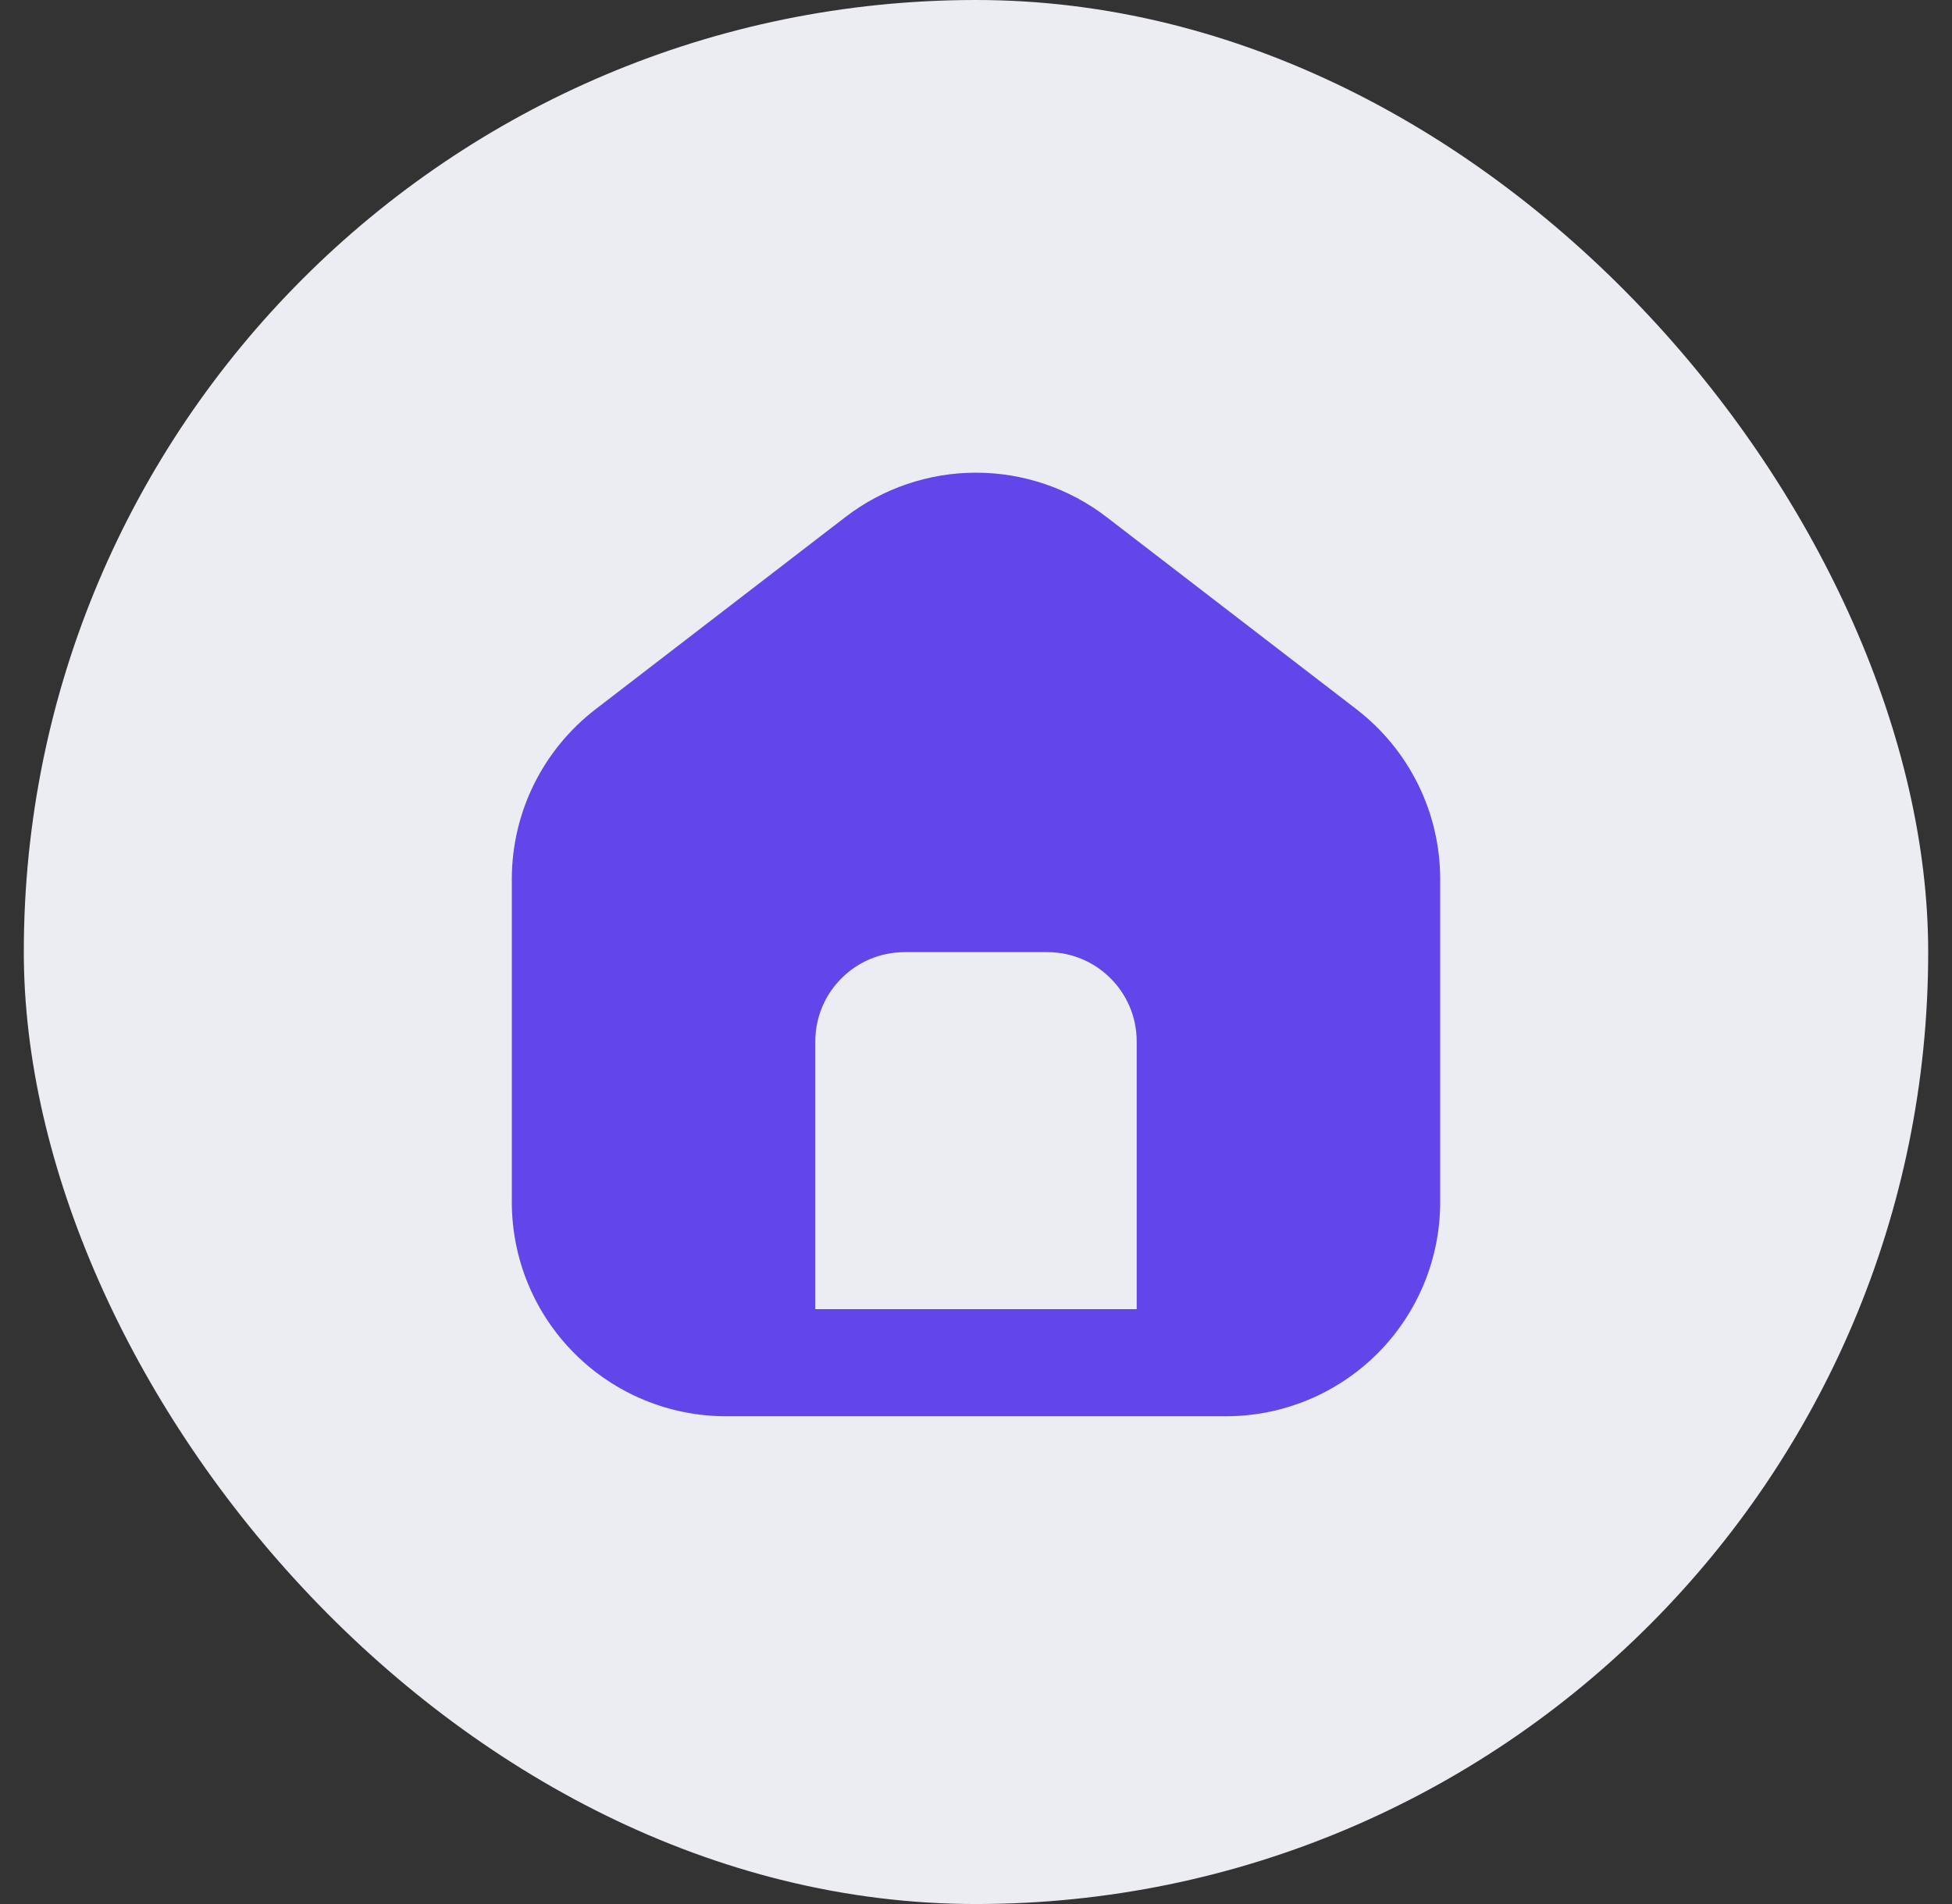
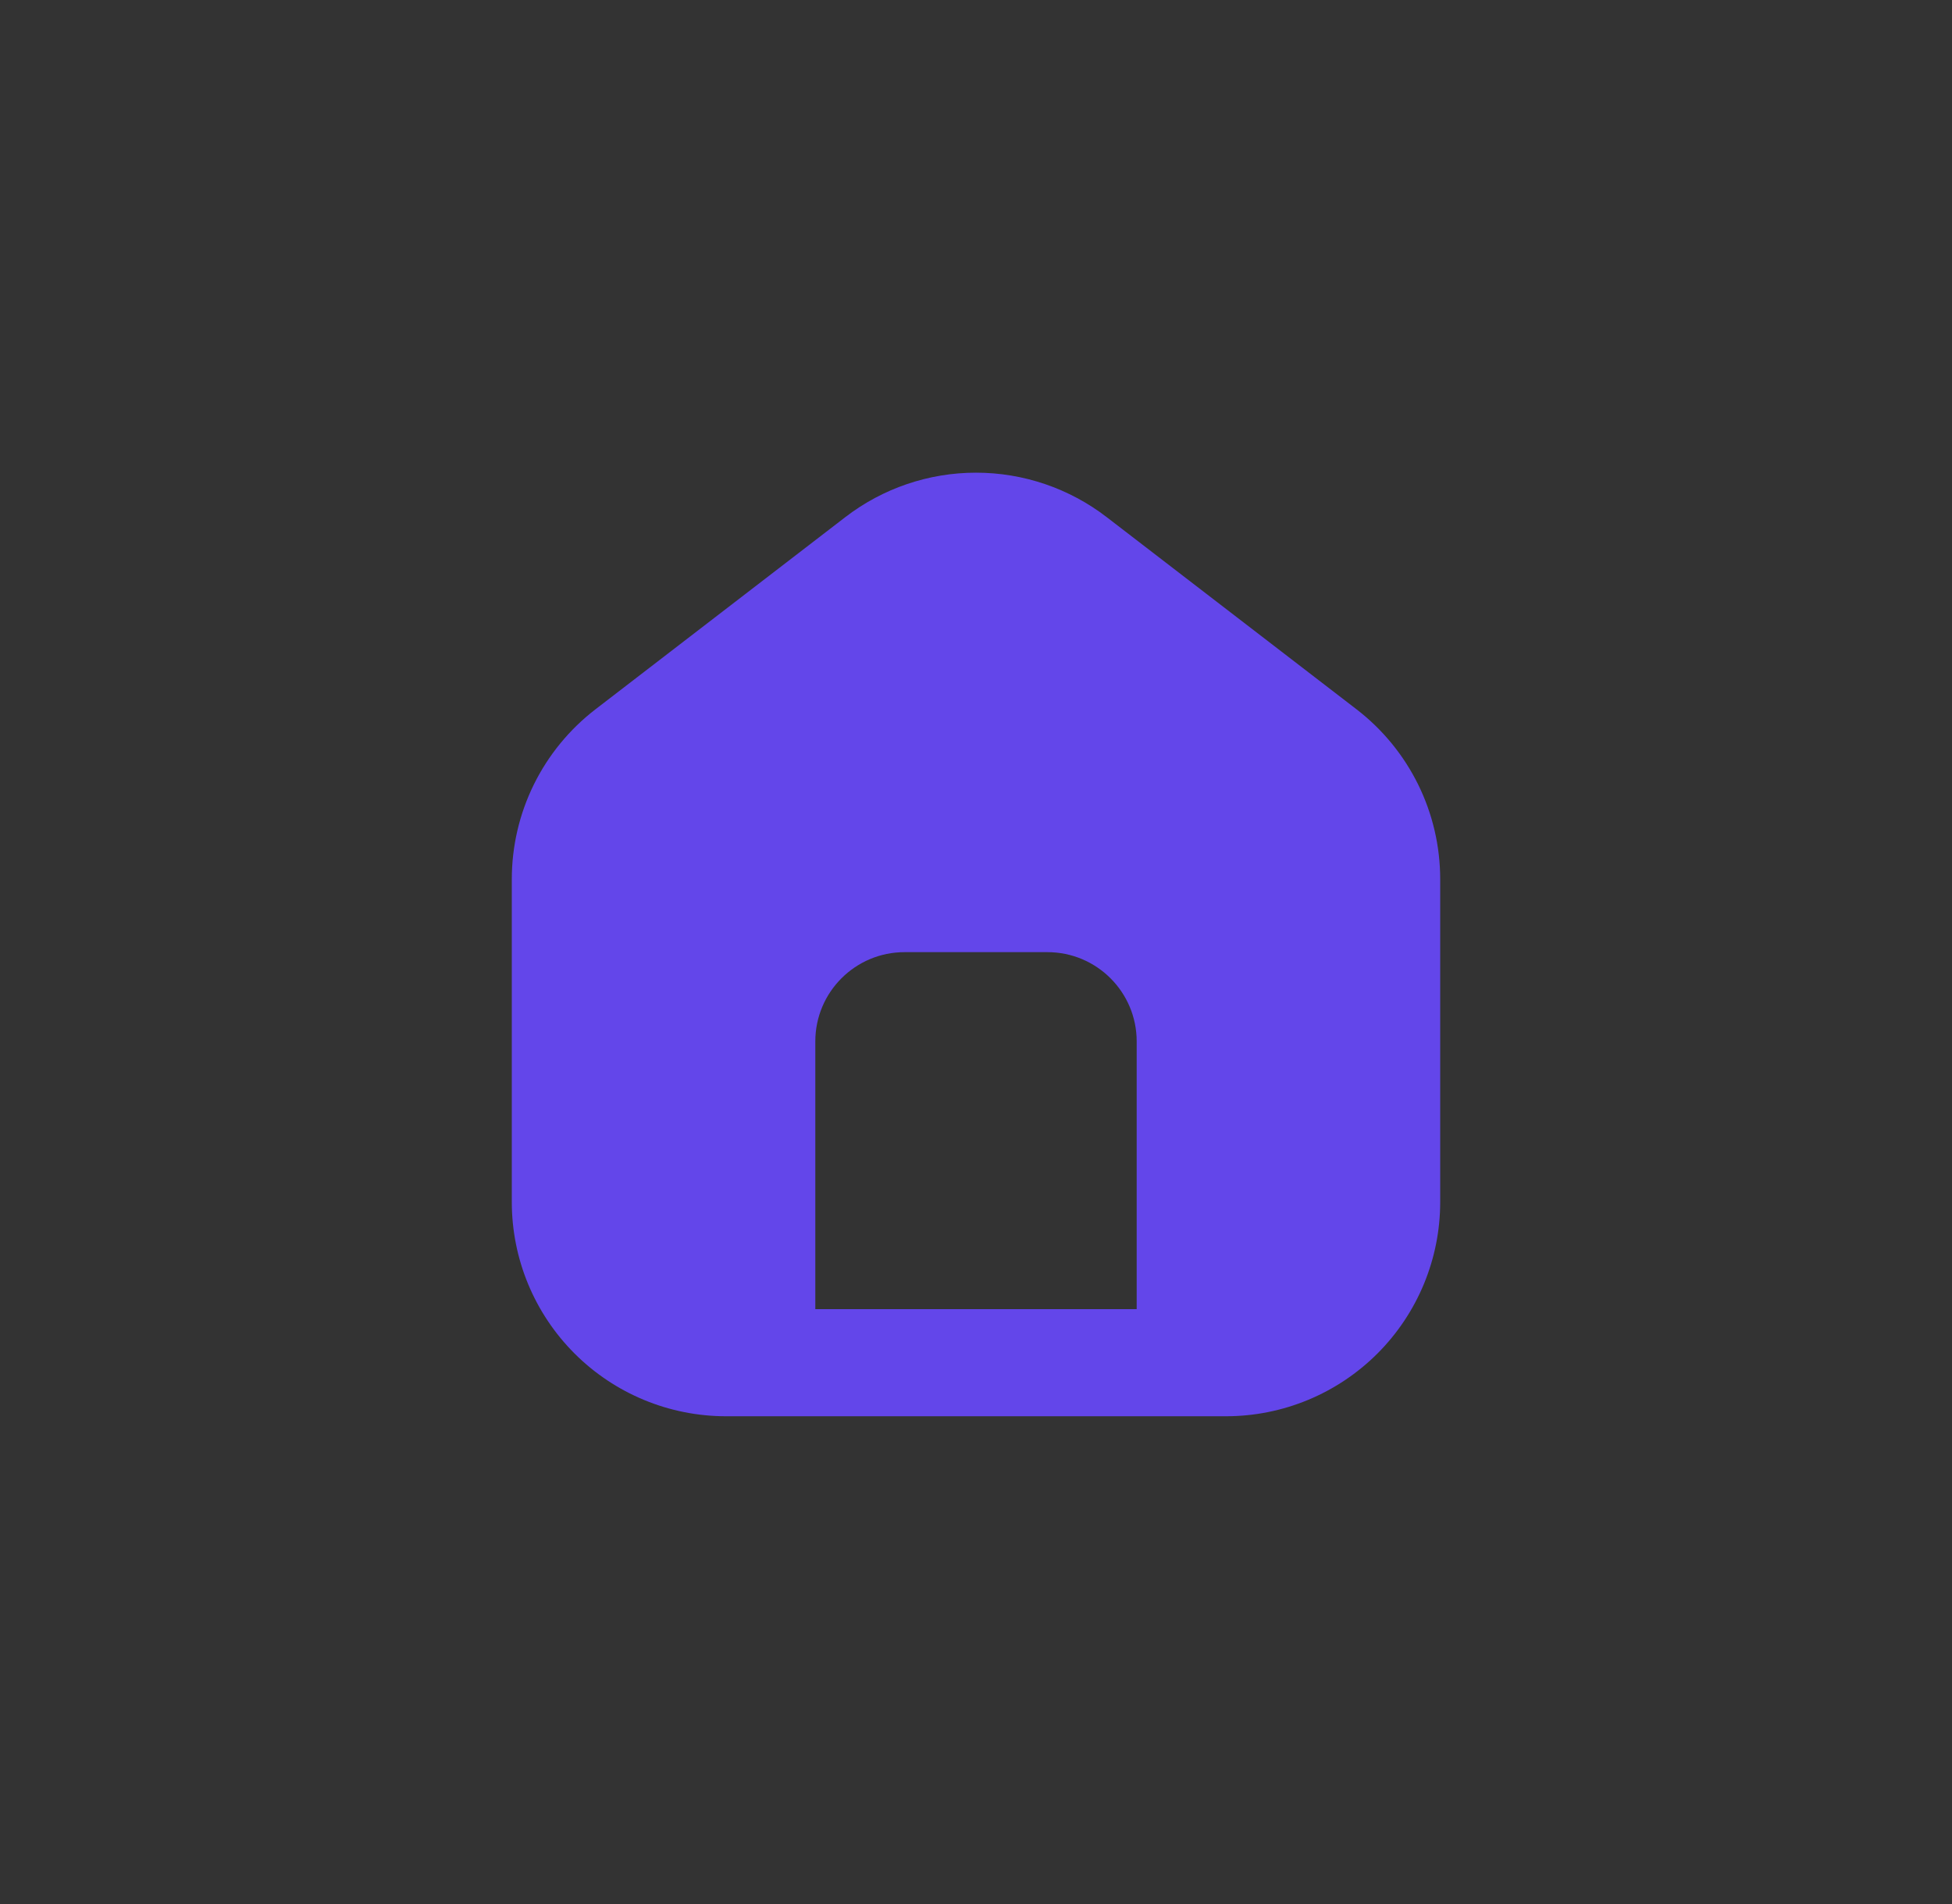
<svg xmlns="http://www.w3.org/2000/svg" width="41" height="40" viewBox="0 0 41 40" fill="none">
  <rect x="0" y="0" width="41" height="40" fill="#333333" stroke="none" />
-   <rect x="0.5" width="40" height="40" rx="20" fill="#ECEDF3" />
  <path d="M17.755 10.864C18.542 10.258 19.507 9.93 20.5 9.93C21.493 9.93 22.458 10.258 23.245 10.864L28.495 14.903C29.041 15.324 29.483 15.864 29.788 16.483C30.092 17.101 30.25 17.781 30.25 18.47V25.253C30.25 26.447 29.776 27.591 28.932 28.435C28.088 29.279 26.944 29.753 25.75 29.753H15.25C14.056 29.753 12.912 29.279 12.068 28.435C11.224 27.591 10.75 26.447 10.75 25.253V18.47C10.75 17.781 10.908 17.101 11.212 16.483C11.517 15.864 11.959 15.324 12.505 14.903L17.755 10.864ZM19 20.003C17.965 20.003 17.125 20.843 17.125 21.878V27.503H23.875V21.878C23.875 20.843 23.035 20.003 22 20.003H19Z" fill="#6346EA" />
</svg>